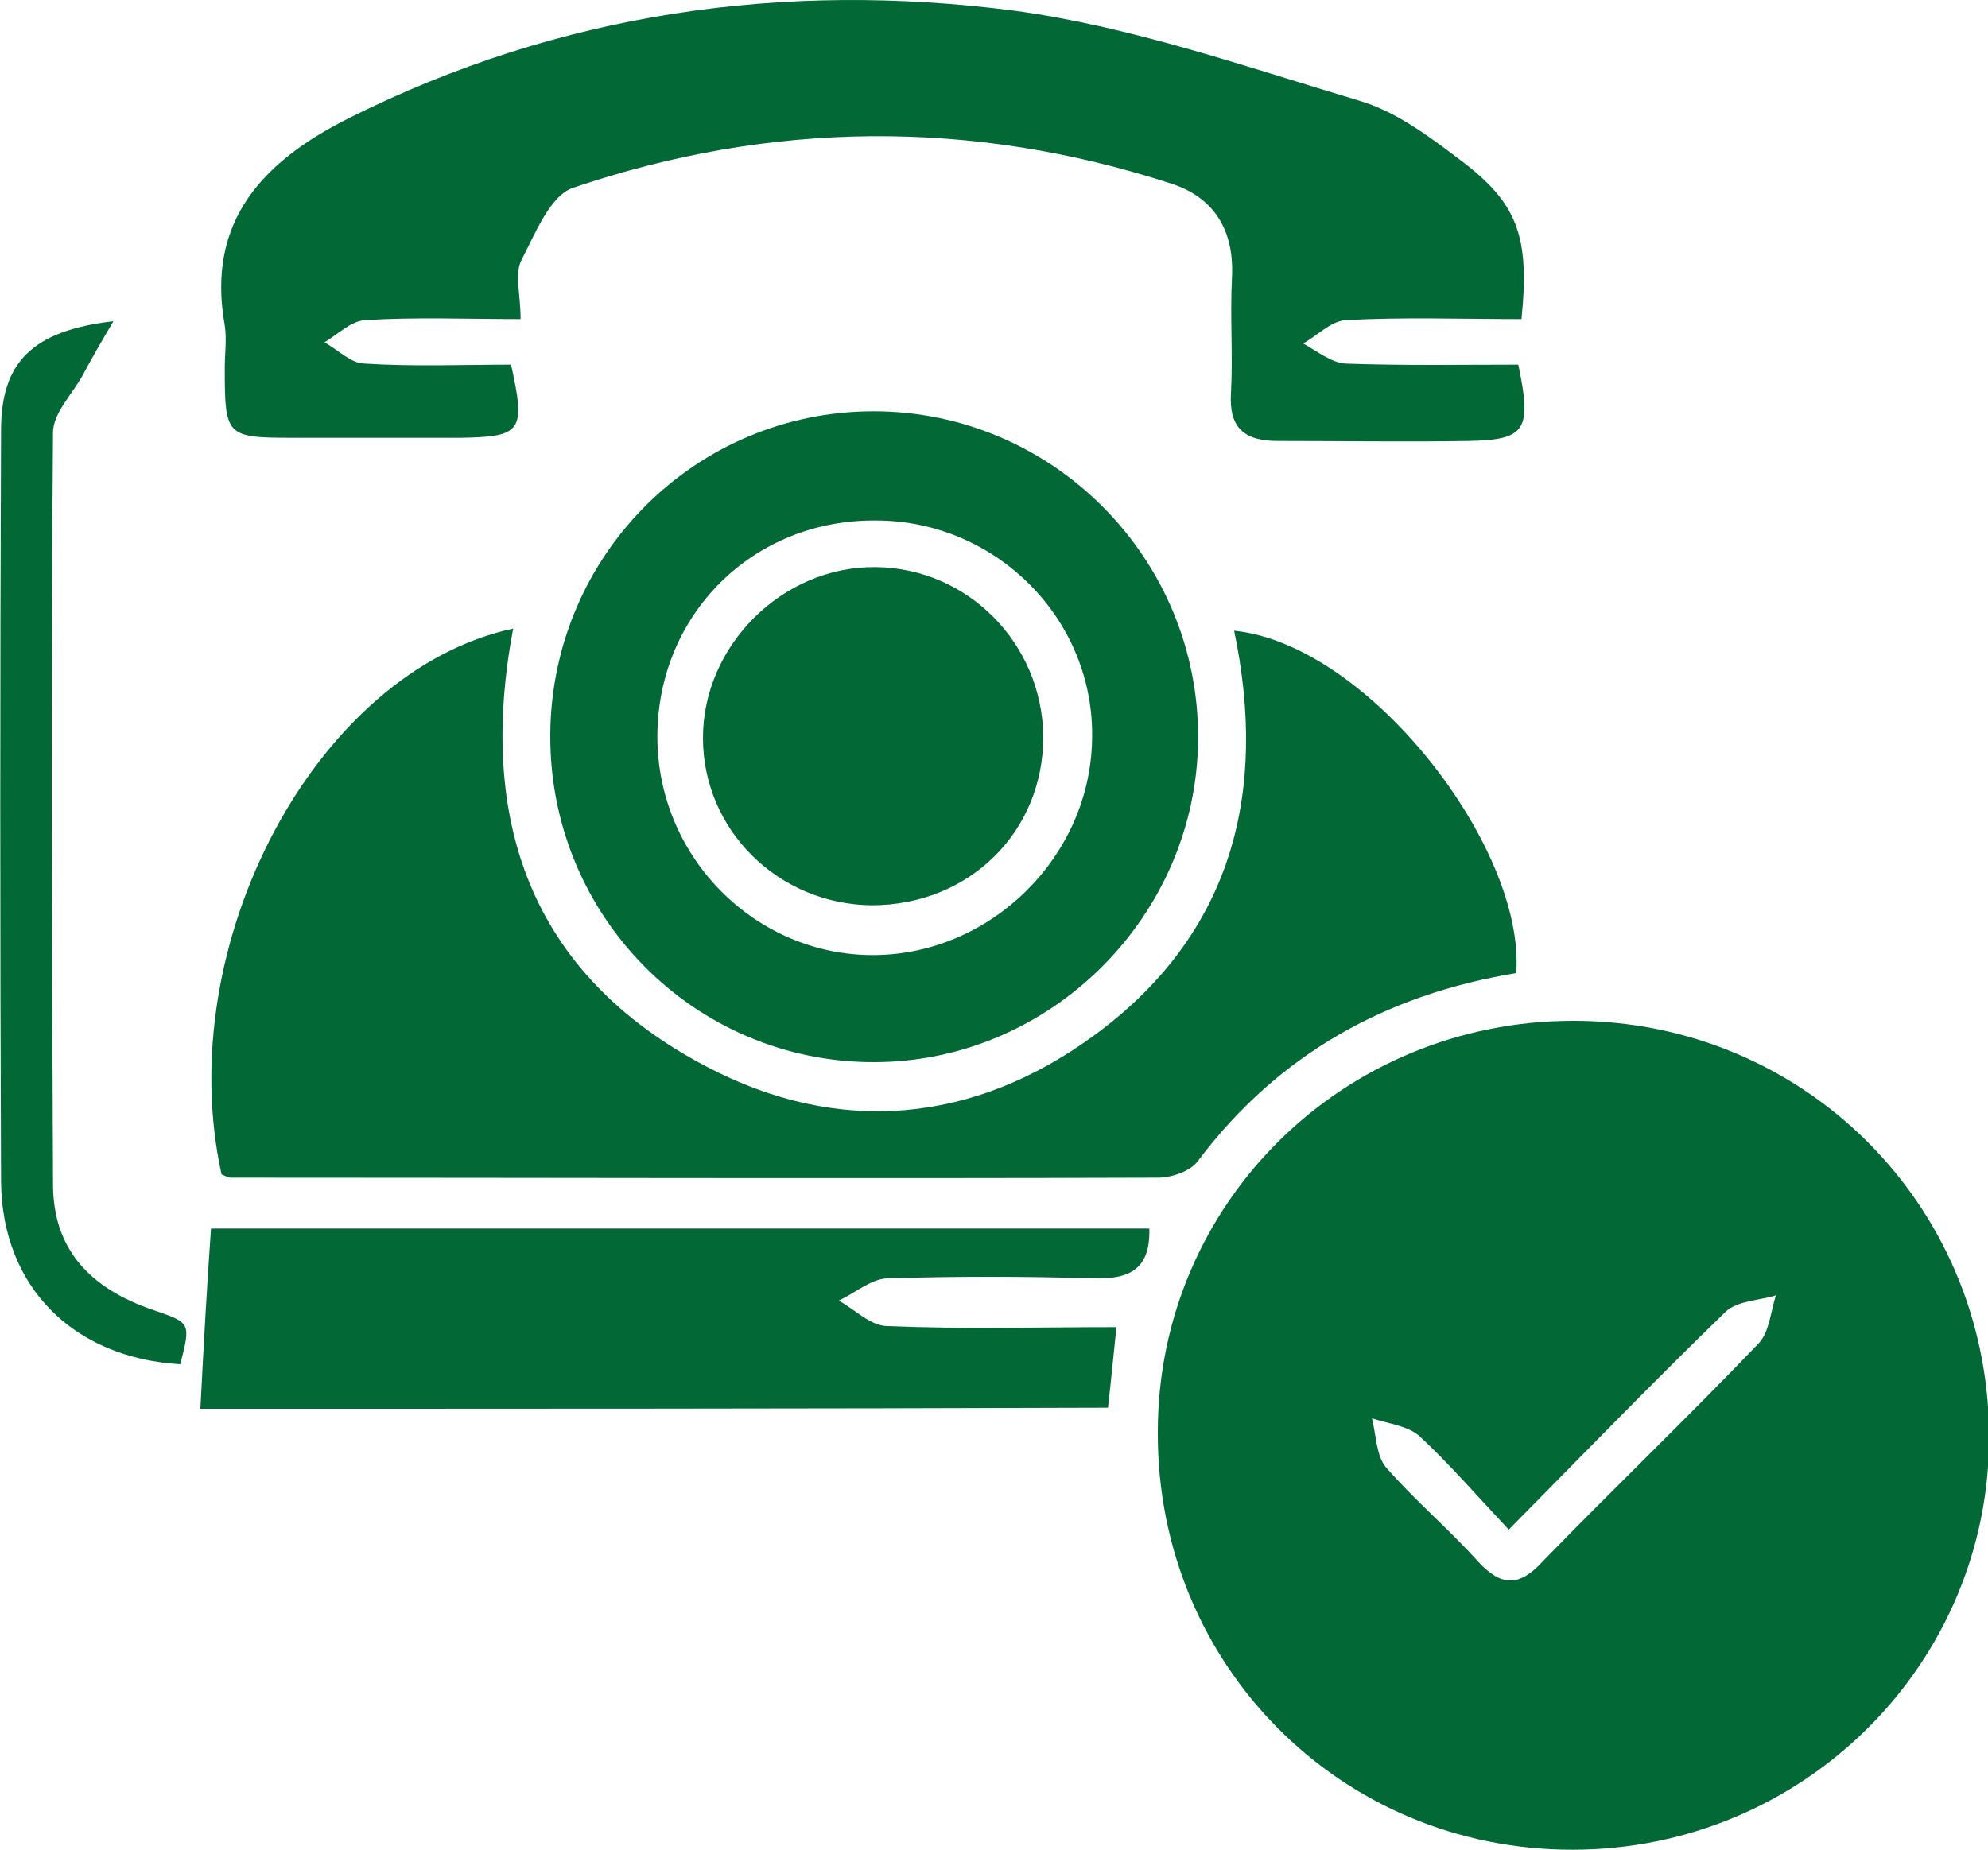
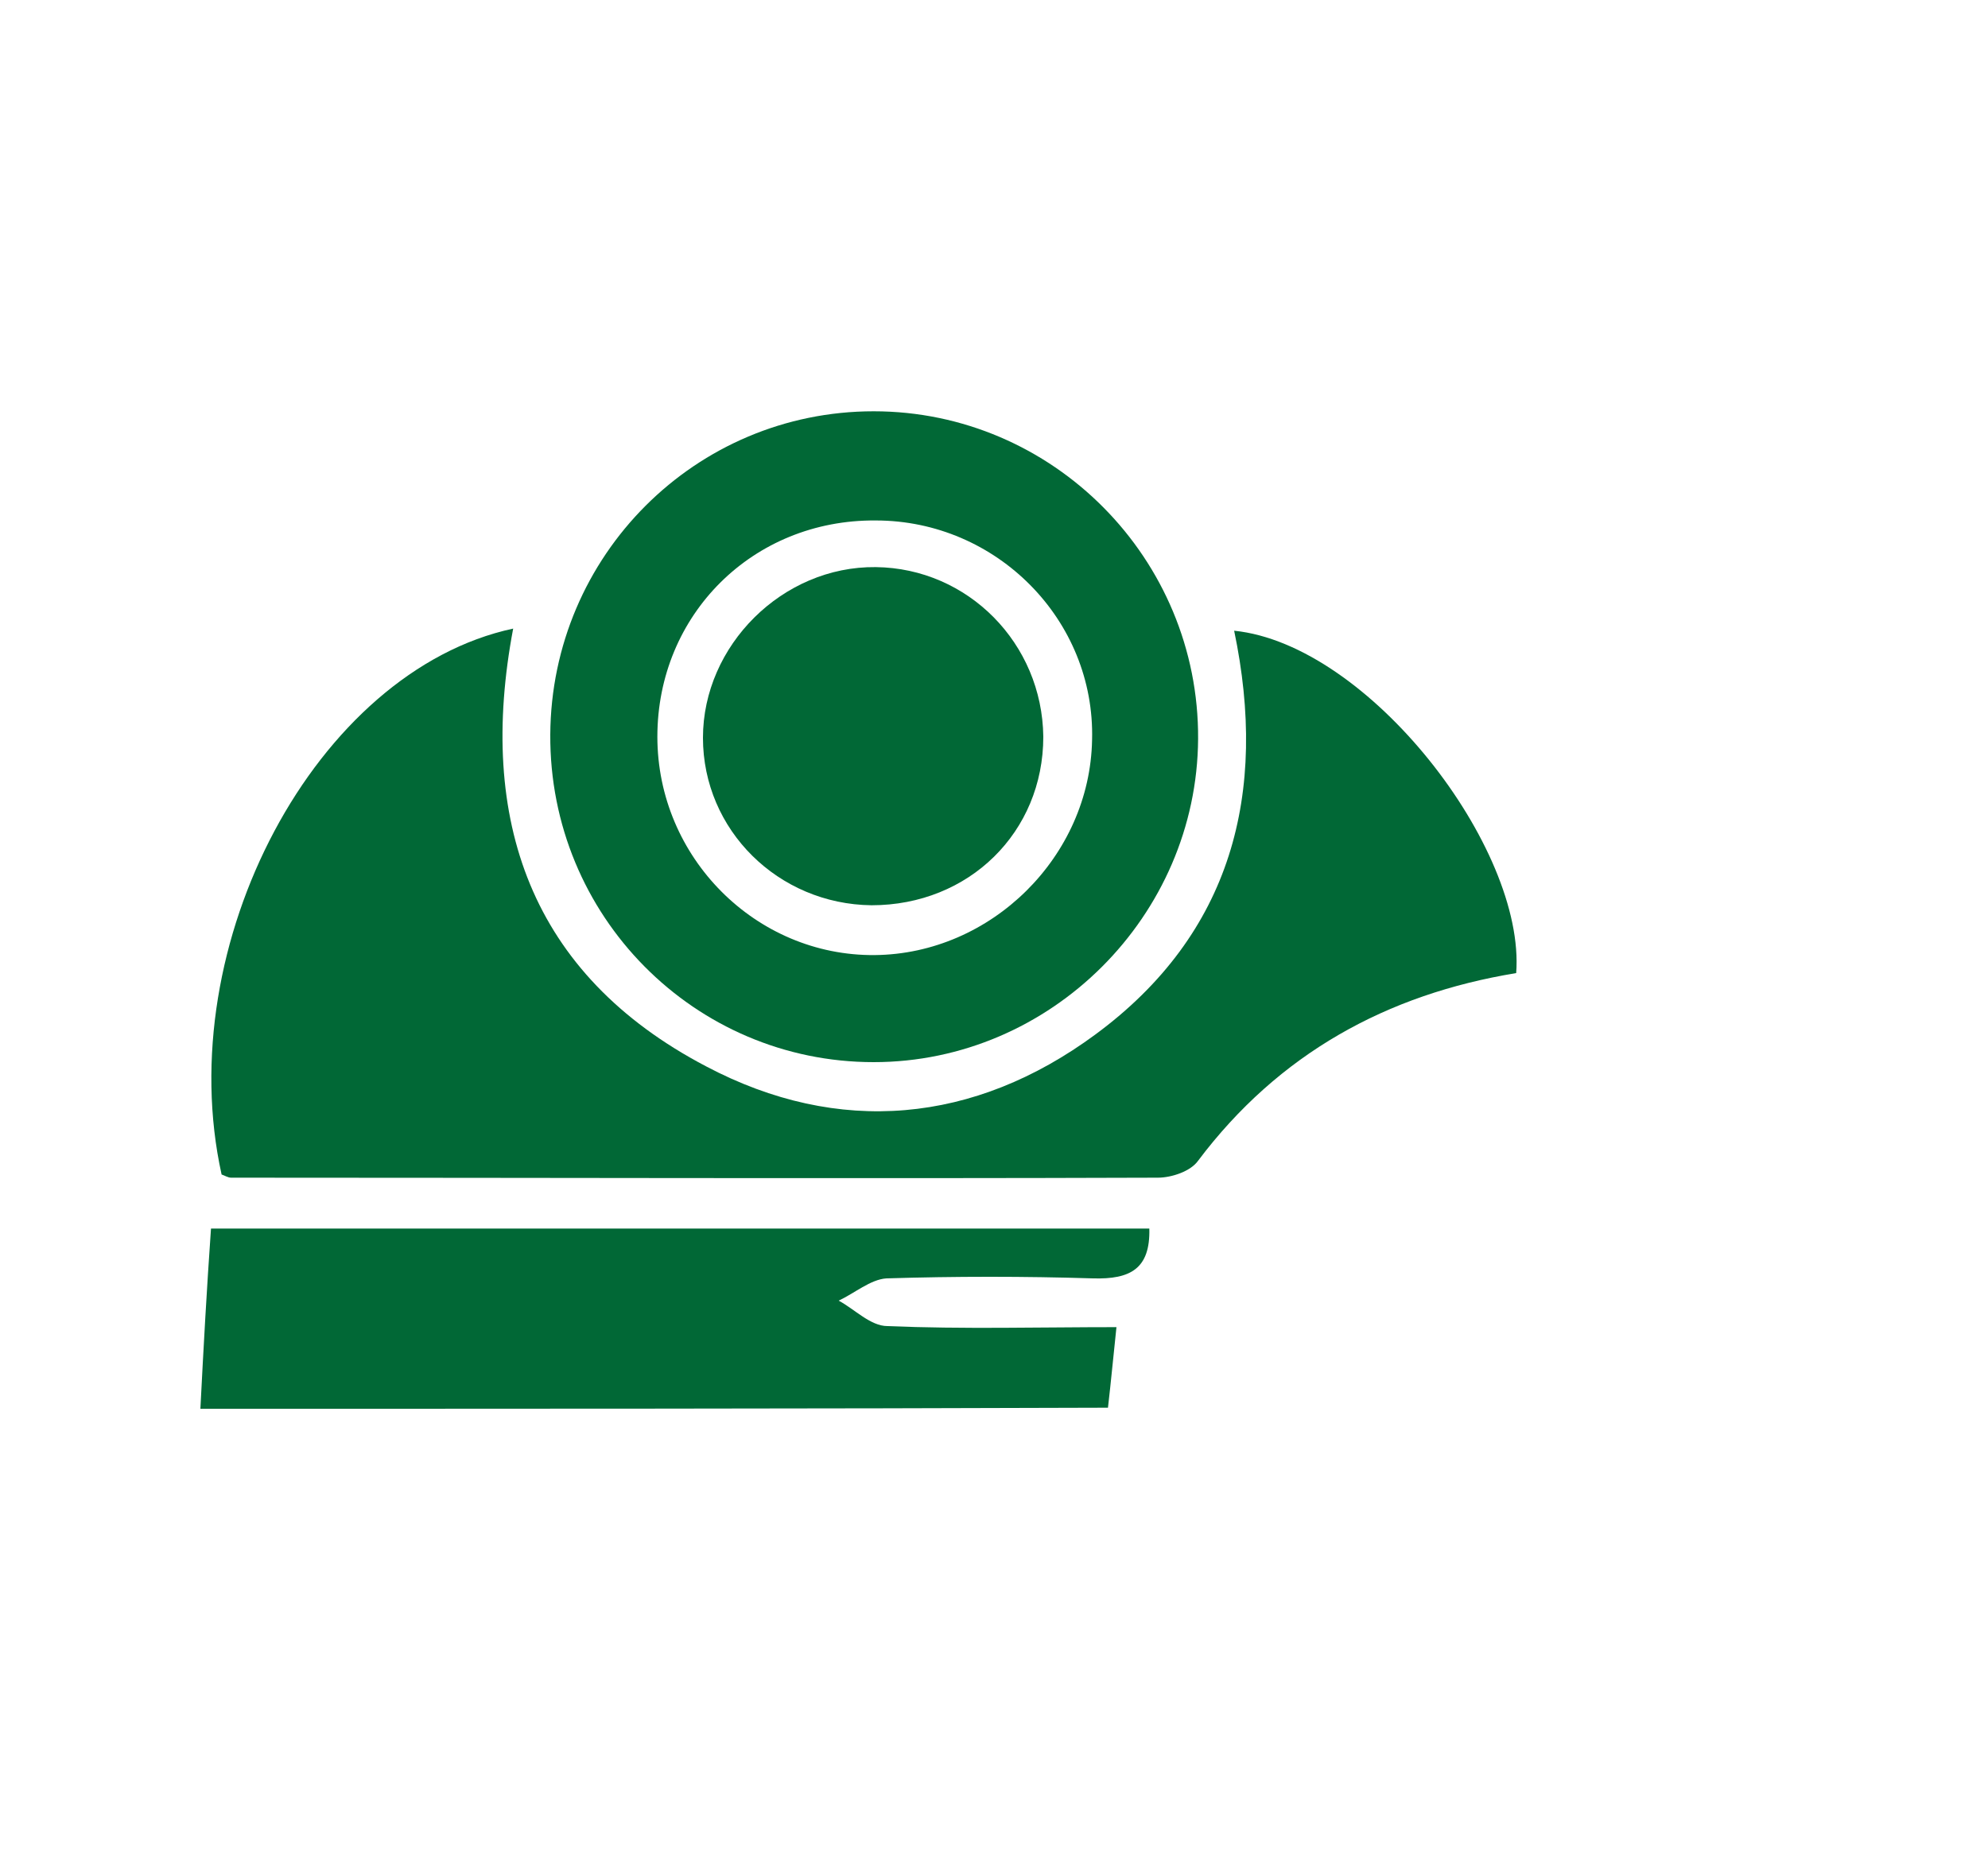
<svg xmlns="http://www.w3.org/2000/svg" version="1.1" id="Layer_1" x="0px" y="0px" viewBox="0 0 187.5 174.5" style="enable-background:new 0 0 187.5 174.5;" xml:space="preserve">
  <style type="text/css">
	.st0{fill-rule:evenodd;clip-rule:evenodd;fill:#016836;}
</style>
  <g>
    <g>
-       <path class="st0" d="M148.4,96.3c21.6,0,39,17.2,39.2,38.9c0.2,21.7-17.5,39.3-39.3,39.3c-21.9,0-39.2-17.5-39.1-39.4    C109.2,113.5,126.7,96.3,148.4,96.3z M142.3,144.3c-3.1-3.3-5.6-6.2-8.4-8.8c-1.1-1-3-1.2-4.5-1.7c0.4,1.6,0.4,3.5,1.3,4.6    c2.7,3.1,5.9,5.8,8.7,8.9c2.2,2.4,3.9,2.4,6.1,0c6.7-6.9,13.7-13.6,20.4-20.6c1-1.1,1.1-3,1.6-4.5c-1.6,0.5-3.7,0.5-4.8,1.6    C156,130.3,149.6,136.9,142.3,144.3z" />
      <path class="st0" d="M143,91.8c-12.2,2-22.4,7.6-30,17.7c-0.7,1-2.5,1.6-3.8,1.6c-29.1,0.1-58.3,0-87.4,0c-0.3,0-0.6-0.2-0.9-0.3    c-4.8-21.7,8.9-47.5,27.5-51.5c-3.4,18,1.6,32.6,18.2,41.3c12.5,6.6,25.3,5.4,36.7-3c12.9-9.5,16.3-22.8,13.1-38.1    C129.1,60.8,143.9,80,143,91.8z" />
-       <path class="st0" d="M143.5,30.1c-5.7,0-11.2-0.2-16.6,0.1c-1.4,0.1-2.7,1.5-4,2.2c1.3,0.7,2.6,1.8,4,1.9    c5.5,0.2,10.9,0.1,16.3,0.1c1.3,6.2,0.7,7.1-4.7,7.2c-6,0.1-12,0-18,0c-3.1,0-4.6-1.2-4.4-4.5c0.2-3.7-0.1-7.3,0.1-11    c0.2-4.4-1.7-7.5-5.8-8.8c-18.8-6.1-37.7-5.9-56.3,0.4c-2.2,0.7-3.6,4.3-4.9,6.8c-0.7,1.3-0.1,3.2-0.1,5.6    c-5.2,0-9.9-0.2-14.7,0.1c-1.3,0.1-2.5,1.3-3.8,2.1c1.3,0.7,2.5,2,3.8,2c4.6,0.3,9.3,0.1,13.8,0.1c1.4,6.3,1,6.8-4.7,6.9    c-5.3,0-10.7,0-16,0c-6.2,0-6.3-0.2-6.3-6.6c0-1.3,0.2-2.7,0-4c-1.8-10,3.8-15.6,11.8-19.6C52.8,1.2,73.9-1.8,95.6,1    c11.1,1.5,21.9,5.3,32.6,8.5c3.4,1,6.5,3.3,9.4,5.5C143.1,19.1,144.3,22.2,143.5,30.1z" />
      <path class="st0" d="M51.9,69.3C52,52.4,65.6,38.8,82.4,38.8c16.9,0,30.7,13.9,30.6,30.9c-0.1,16.7-13.9,30.5-30.6,30.5    C65.5,100.2,51.8,86.4,51.9,69.3z M82.6,49.1C71,49,62,58,62,69.5c0,11.4,9.3,20.7,20.5,20.6c11-0.1,20.3-9.3,20.5-20.3    C103.3,58.5,94,49.1,82.6,49.1z" />
      <path class="st0" d="M18.9,132.9c0.3-5.9,0.6-11.3,1-17c29.8,0,59.1,0,88.5,0c0.1,3.8-1.8,4.8-5.3,4.7c-6.5-0.2-13-0.2-19.5,0    c-1.5,0.1-3,1.4-4.5,2.1c1.5,0.8,3,2.4,4.6,2.4c7.1,0.3,14.3,0.1,21.6,0.1c-0.3,2.8-0.5,5-0.8,7.6    C76.2,132.9,47.9,132.9,18.9,132.9z" />
-       <path class="st0" d="M17,128.7c-10.1-0.6-16.8-7.3-16.9-17.2C0,87.9,0,64.3,0.1,40.6c0-6.4,2.9-9.4,10.6-10.3    c-1.3,2.2-2.1,3.6-2.9,5.1C6.8,37.2,5,39,5,40.8C4.8,64.4,4.9,88.1,5,111.7c0,6,3.3,9.8,9.5,11.9C18,124.8,18,124.8,17,128.7z" />
      <path class="st0" d="M82.2,85.4c-8.8-0.1-15.9-7.1-15.9-15.8c0-8.7,7.5-16.2,16.3-16.1c8.7,0.1,15.7,7.2,15.8,16    C98.4,78.5,91.4,85.4,82.2,85.4z" />
    </g>
  </g>
</svg>